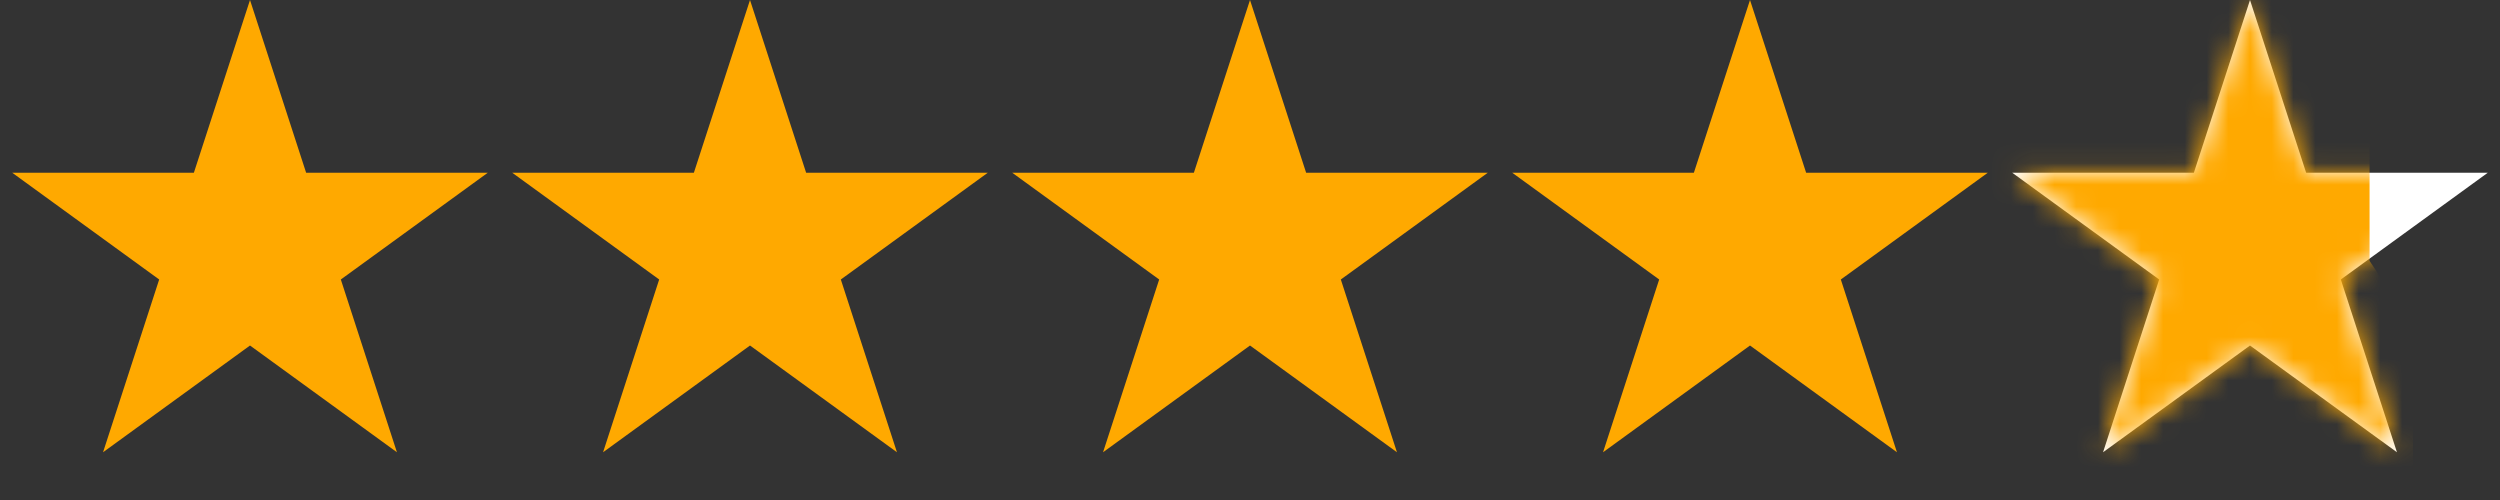
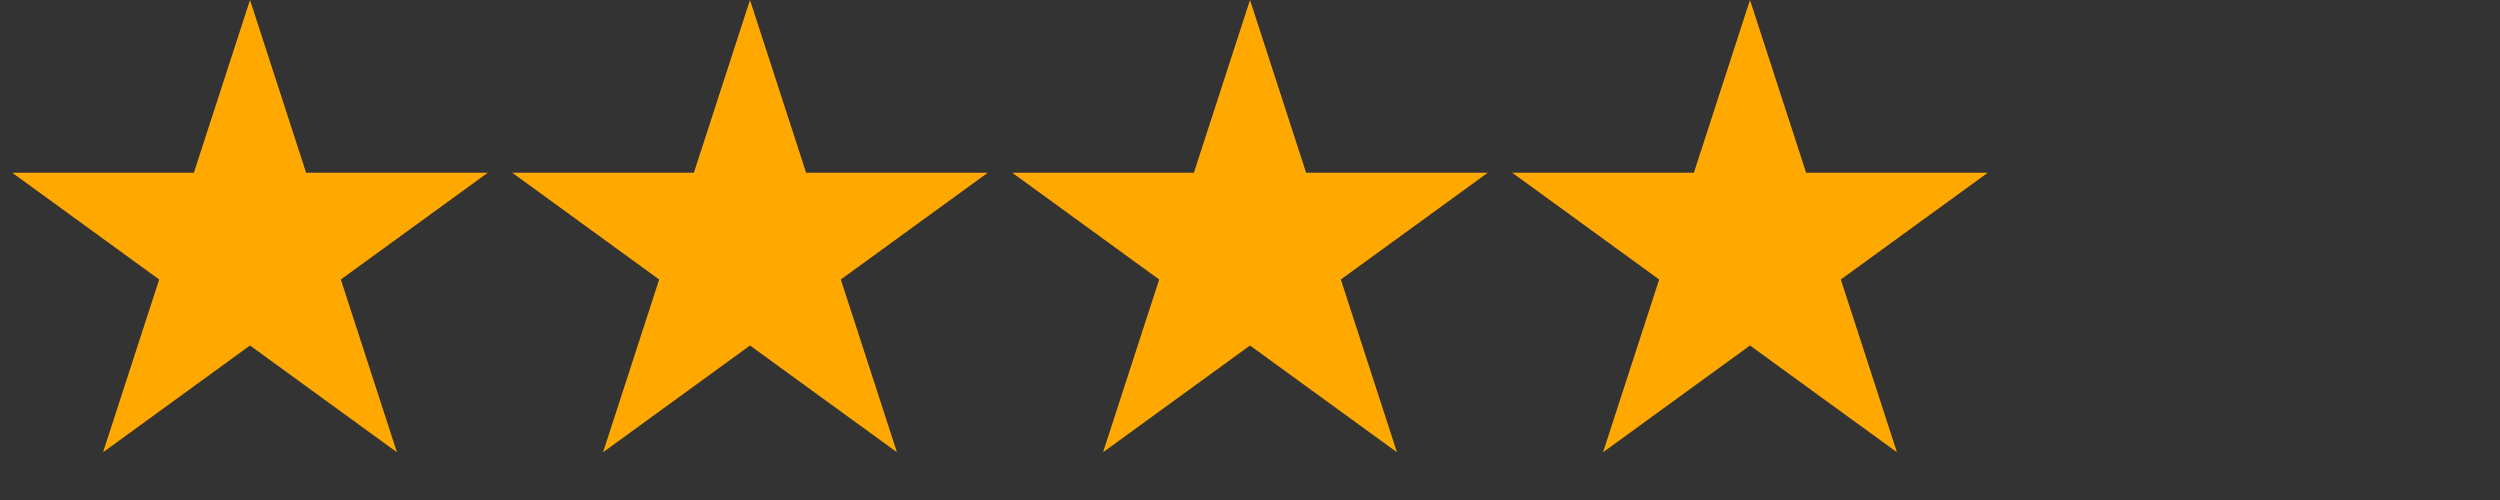
<svg xmlns="http://www.w3.org/2000/svg" width="115" height="23" viewBox="0 0 115 23" fill="none">
  <rect x="0" y="0" width="115" height="23" fill="#333333" stroke="none" />
-   <path d="M103.5 0L106.082 7.946H114.437L107.678 12.857L110.26 20.804L103.5 15.893L96.74 20.804L99.322 12.857L92.563 7.946H100.918L103.5 0Z" fill="white" />
-   <path d="M80.5 0L83.082 7.946H91.437L84.678 12.857L87.26 20.804L80.5 15.893L73.74 20.804L76.322 12.857L69.563 7.946H77.918L80.5 0Z" fill="#FFA900" />
+   <path d="M80.5 0L83.082 7.946H91.437L84.678 12.857L87.26 20.804L80.5 15.893L73.74 20.804L76.322 12.857L69.563 7.946H77.918L80.5 0" fill="#FFA900" />
  <path d="M57.5 0L60.082 7.946H68.437L61.678 12.857L64.26 20.804L57.5 15.893L50.74 20.804L53.322 12.857L46.563 7.946H54.918L57.5 0Z" fill="#FFA900" />
  <path d="M34.5 0L37.082 7.946H45.437L38.678 12.857L41.26 20.804L34.5 15.893L27.741 20.804L30.322 12.857L23.563 7.946H31.918L34.5 0Z" fill="#FFA900" />
  <path d="M11.5 0L14.082 7.946H22.437L15.678 12.857L18.259 20.804L11.5 15.893L4.74 20.804L7.322 12.857L0.563 7.946H8.918L11.5 0Z" fill="#FFA900" />
  <mask id="mask0_1567_886" style="mask-type:alpha" maskUnits="userSpaceOnUse" x="92" y="0" width="23" height="21">
-     <path d="M103.5 0L106.082 7.946H114.437L107.678 12.857L110.26 20.804L103.5 15.893L96.74 20.804L99.322 12.857L92.563 7.946H100.918L103.5 0Z" fill="white" />
-   </mask>
+     </mask>
  <g mask="url(#mask0_1567_886)">
    <path d="M89 -3H111L109 6V12L111 15V23H89V-3Z" fill="#FFA900" />
  </g>
</svg>